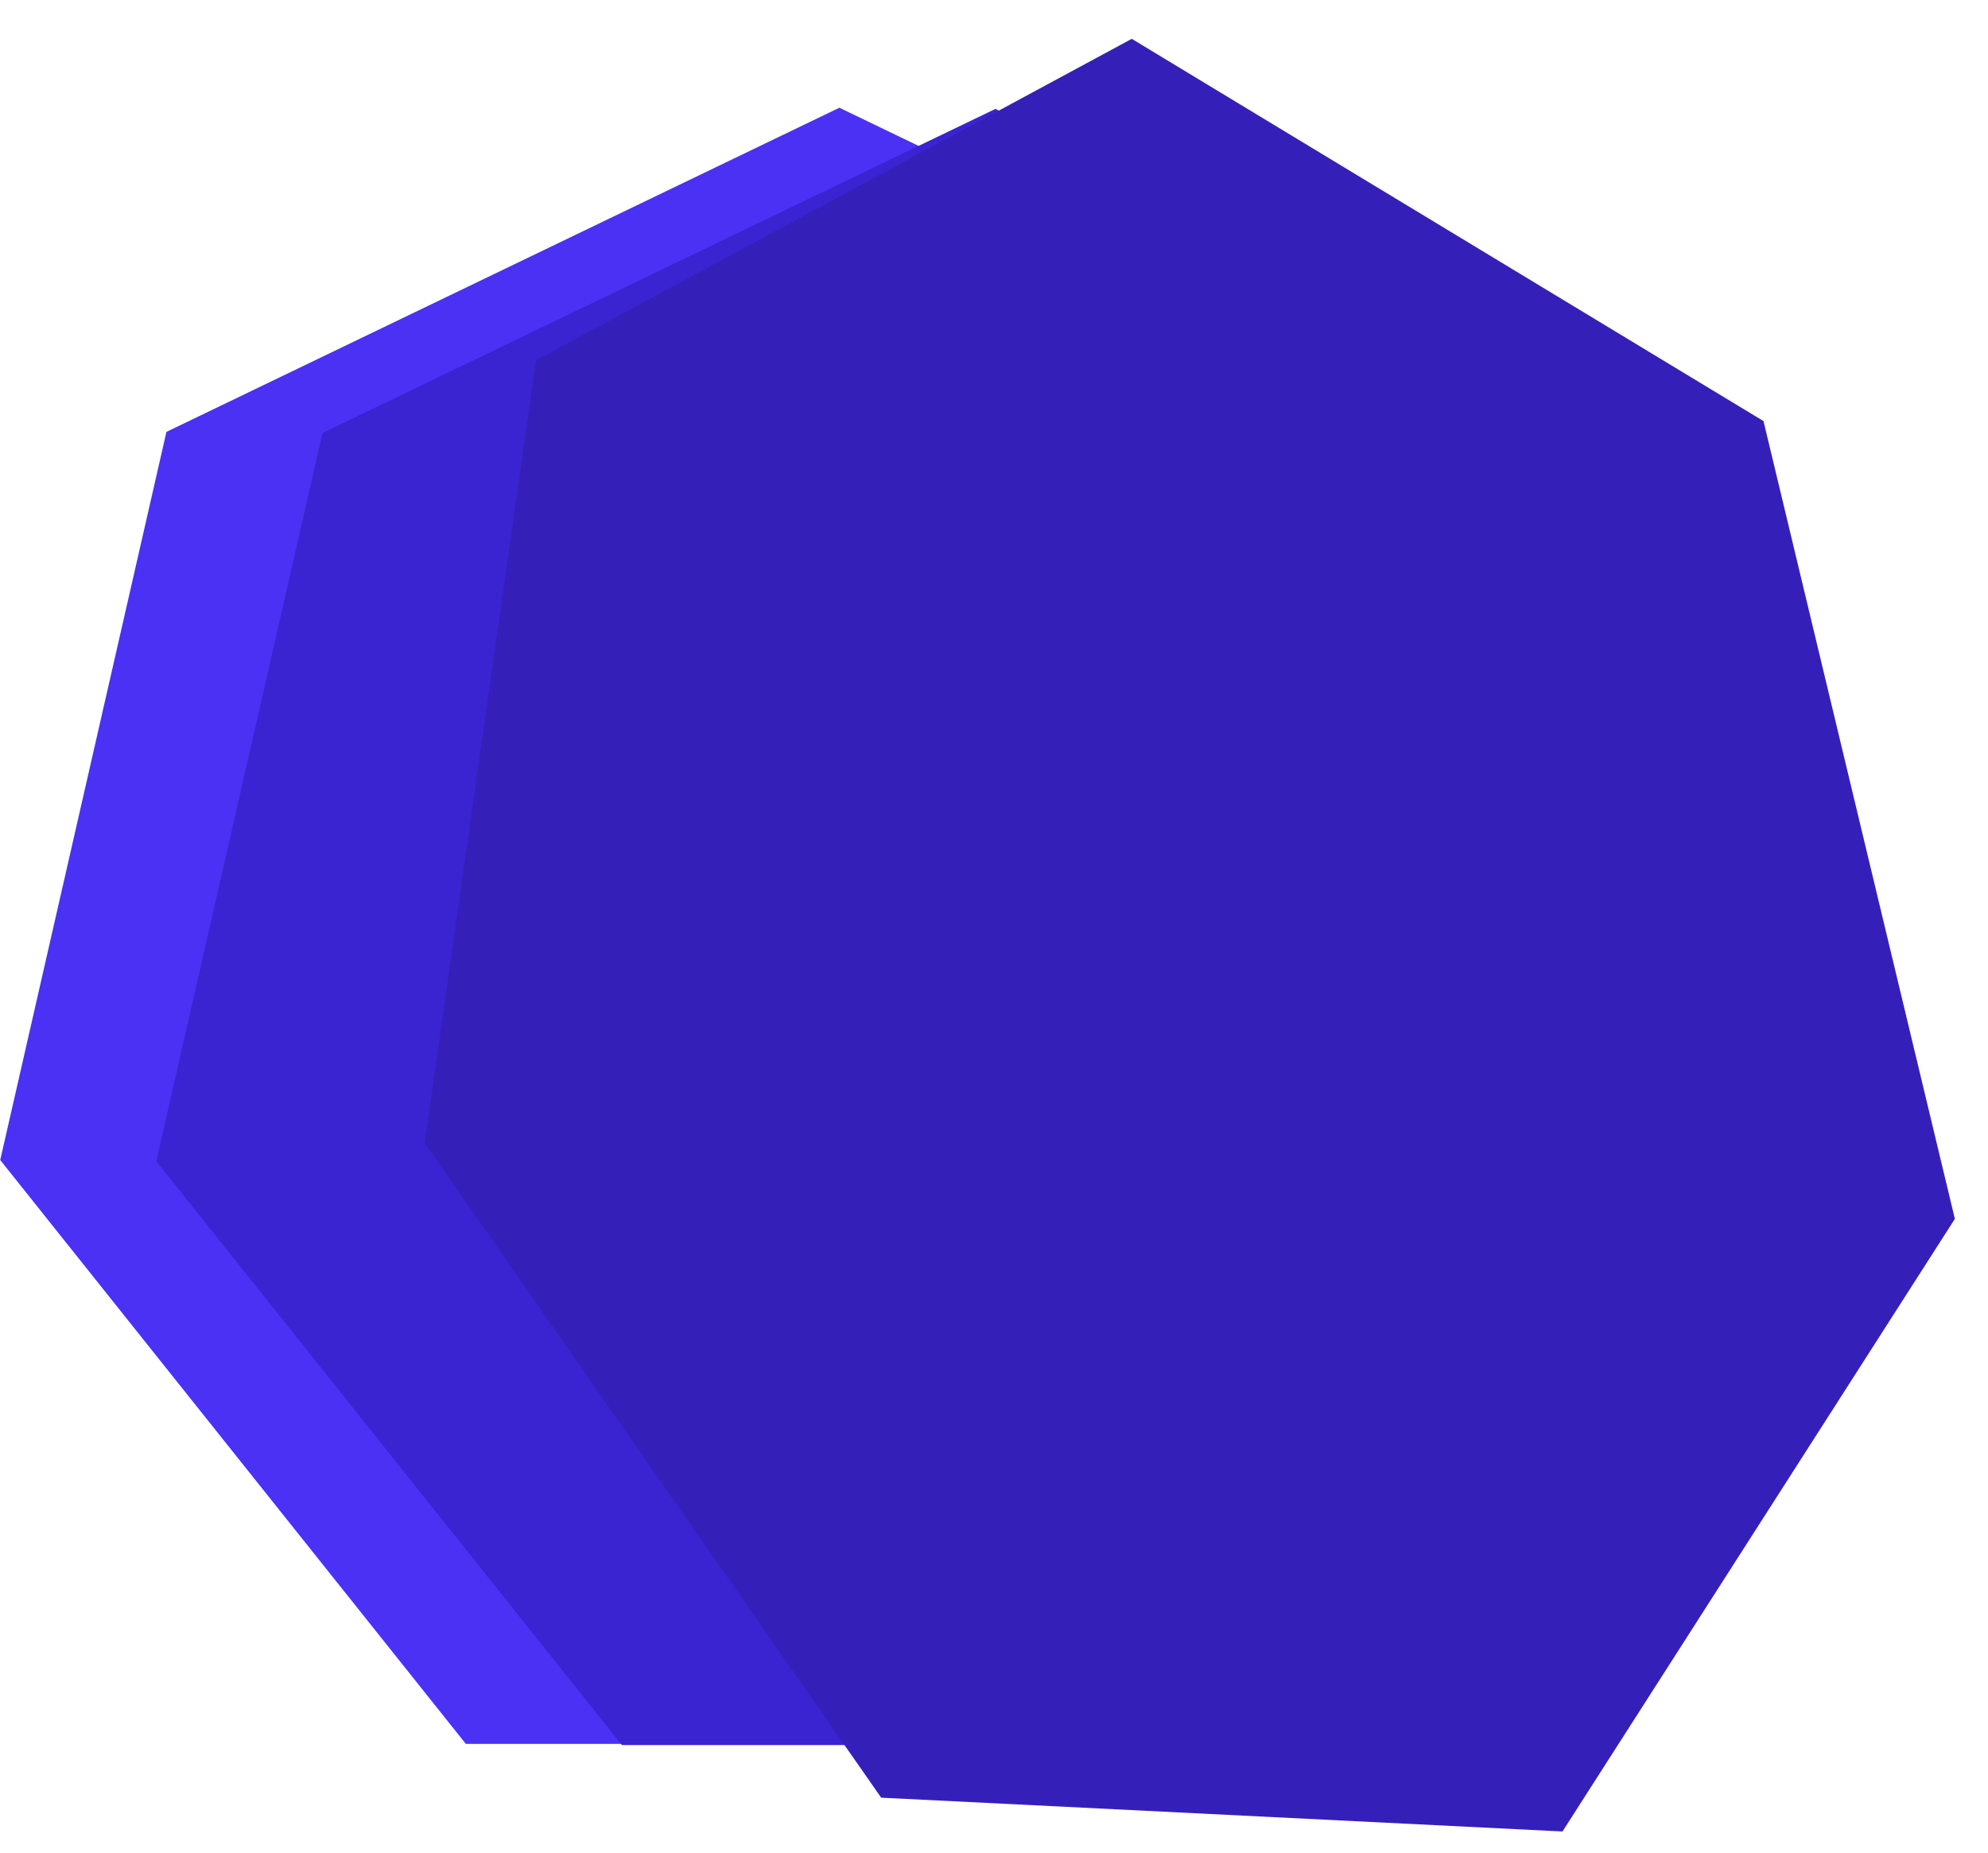
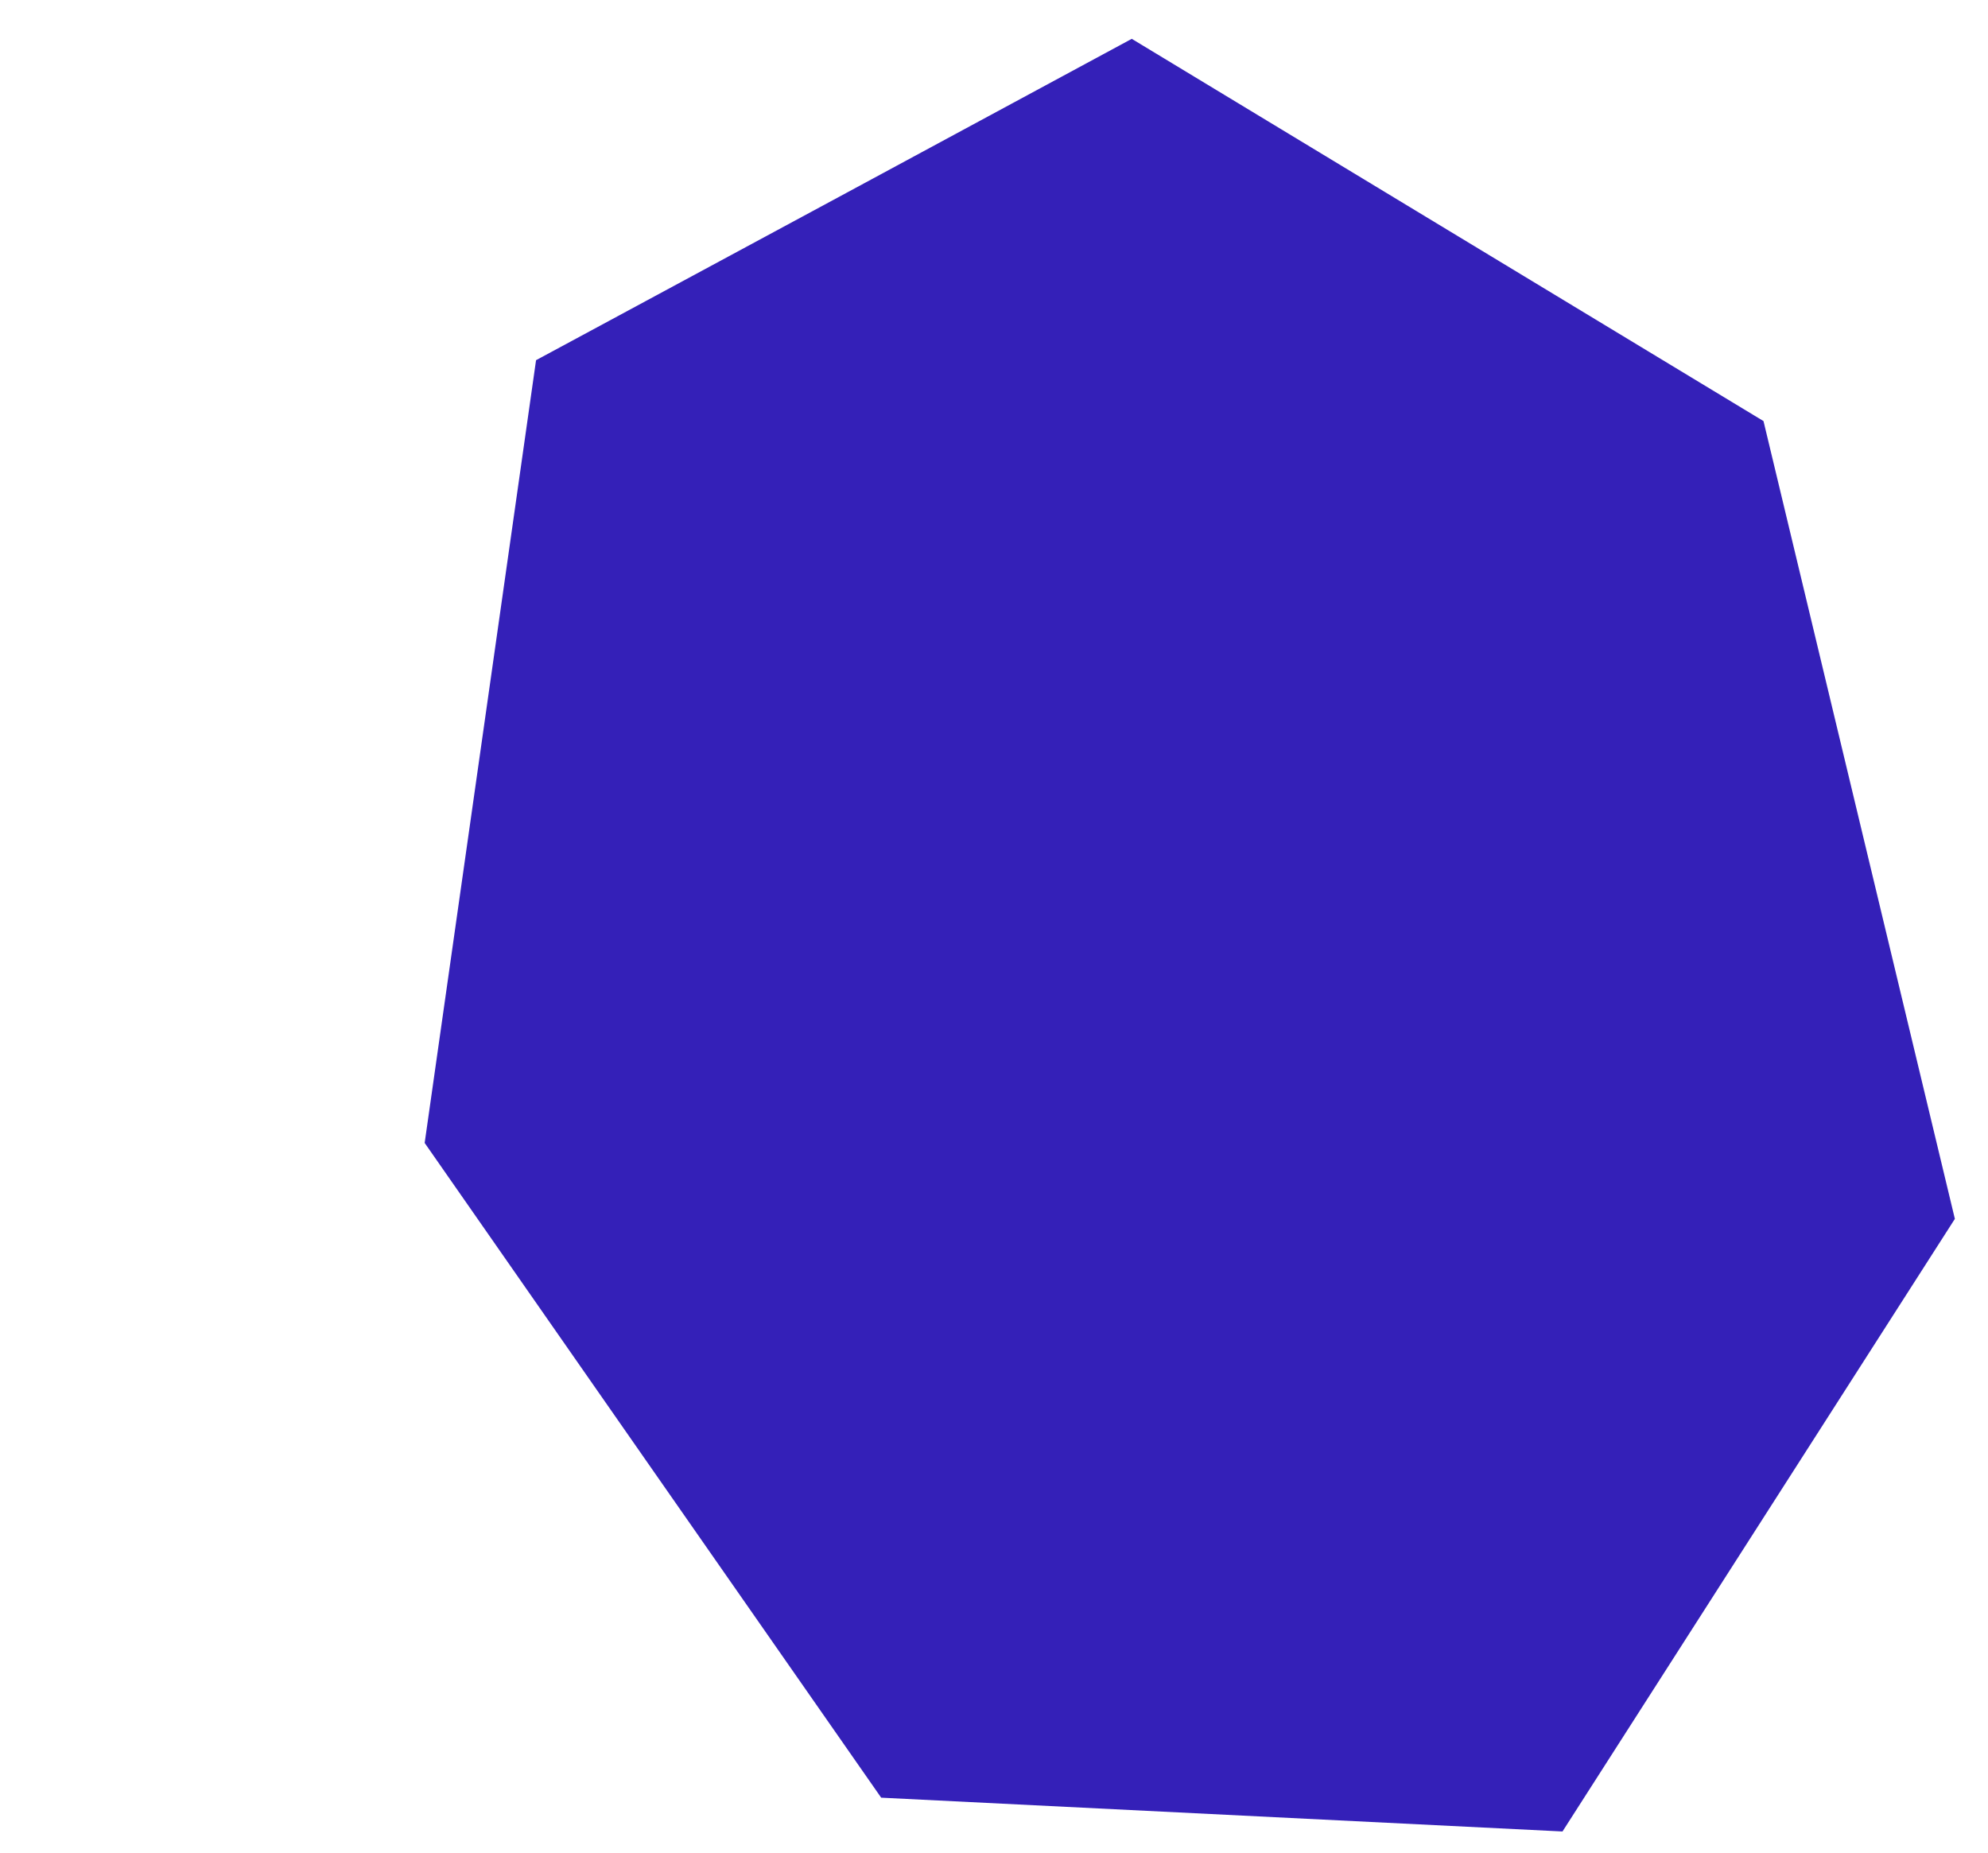
<svg xmlns="http://www.w3.org/2000/svg" fill="none" height="100%" overflow="visible" preserveAspectRatio="none" style="display: block;" viewBox="0 0 926 863" width="100%">
  <g id="Group">
-     <path d="M781.721 540.285L675.806 673.188L564.838 812.221H216.988L0.106 540.285L77.525 201.144L390.967 50.176L525.376 114.907L675.806 187.381L704.301 201.144L728.387 306.413L745.269 380.714L781.721 540.285Z" fill="#4B31F4" id="Vector" />
-     <path d="M854.419 540.825L793.774 616.847L787.967 624.159L767.107 650.396L637.537 812.762H289.686L72.804 540.825L150.224 201.685L329.256 115.448L463.665 50.717L614.096 123.19L776.999 201.685L816.677 375.556V375.664L827.645 423.836L848.827 516.309L854.419 540.825Z" fill="#3A23D0" id="Vector_2" />
    <path d="M910.567 567.687L727.798 853.009L410.449 837.264L301.704 681.355L197.807 532.322L249.691 167.753L275.022 154.109L394.052 89.939L527.171 18.086L821.429 196.12L910.567 567.687Z" fill="#3420B8" id="Vector_3" />
  </g>
</svg>